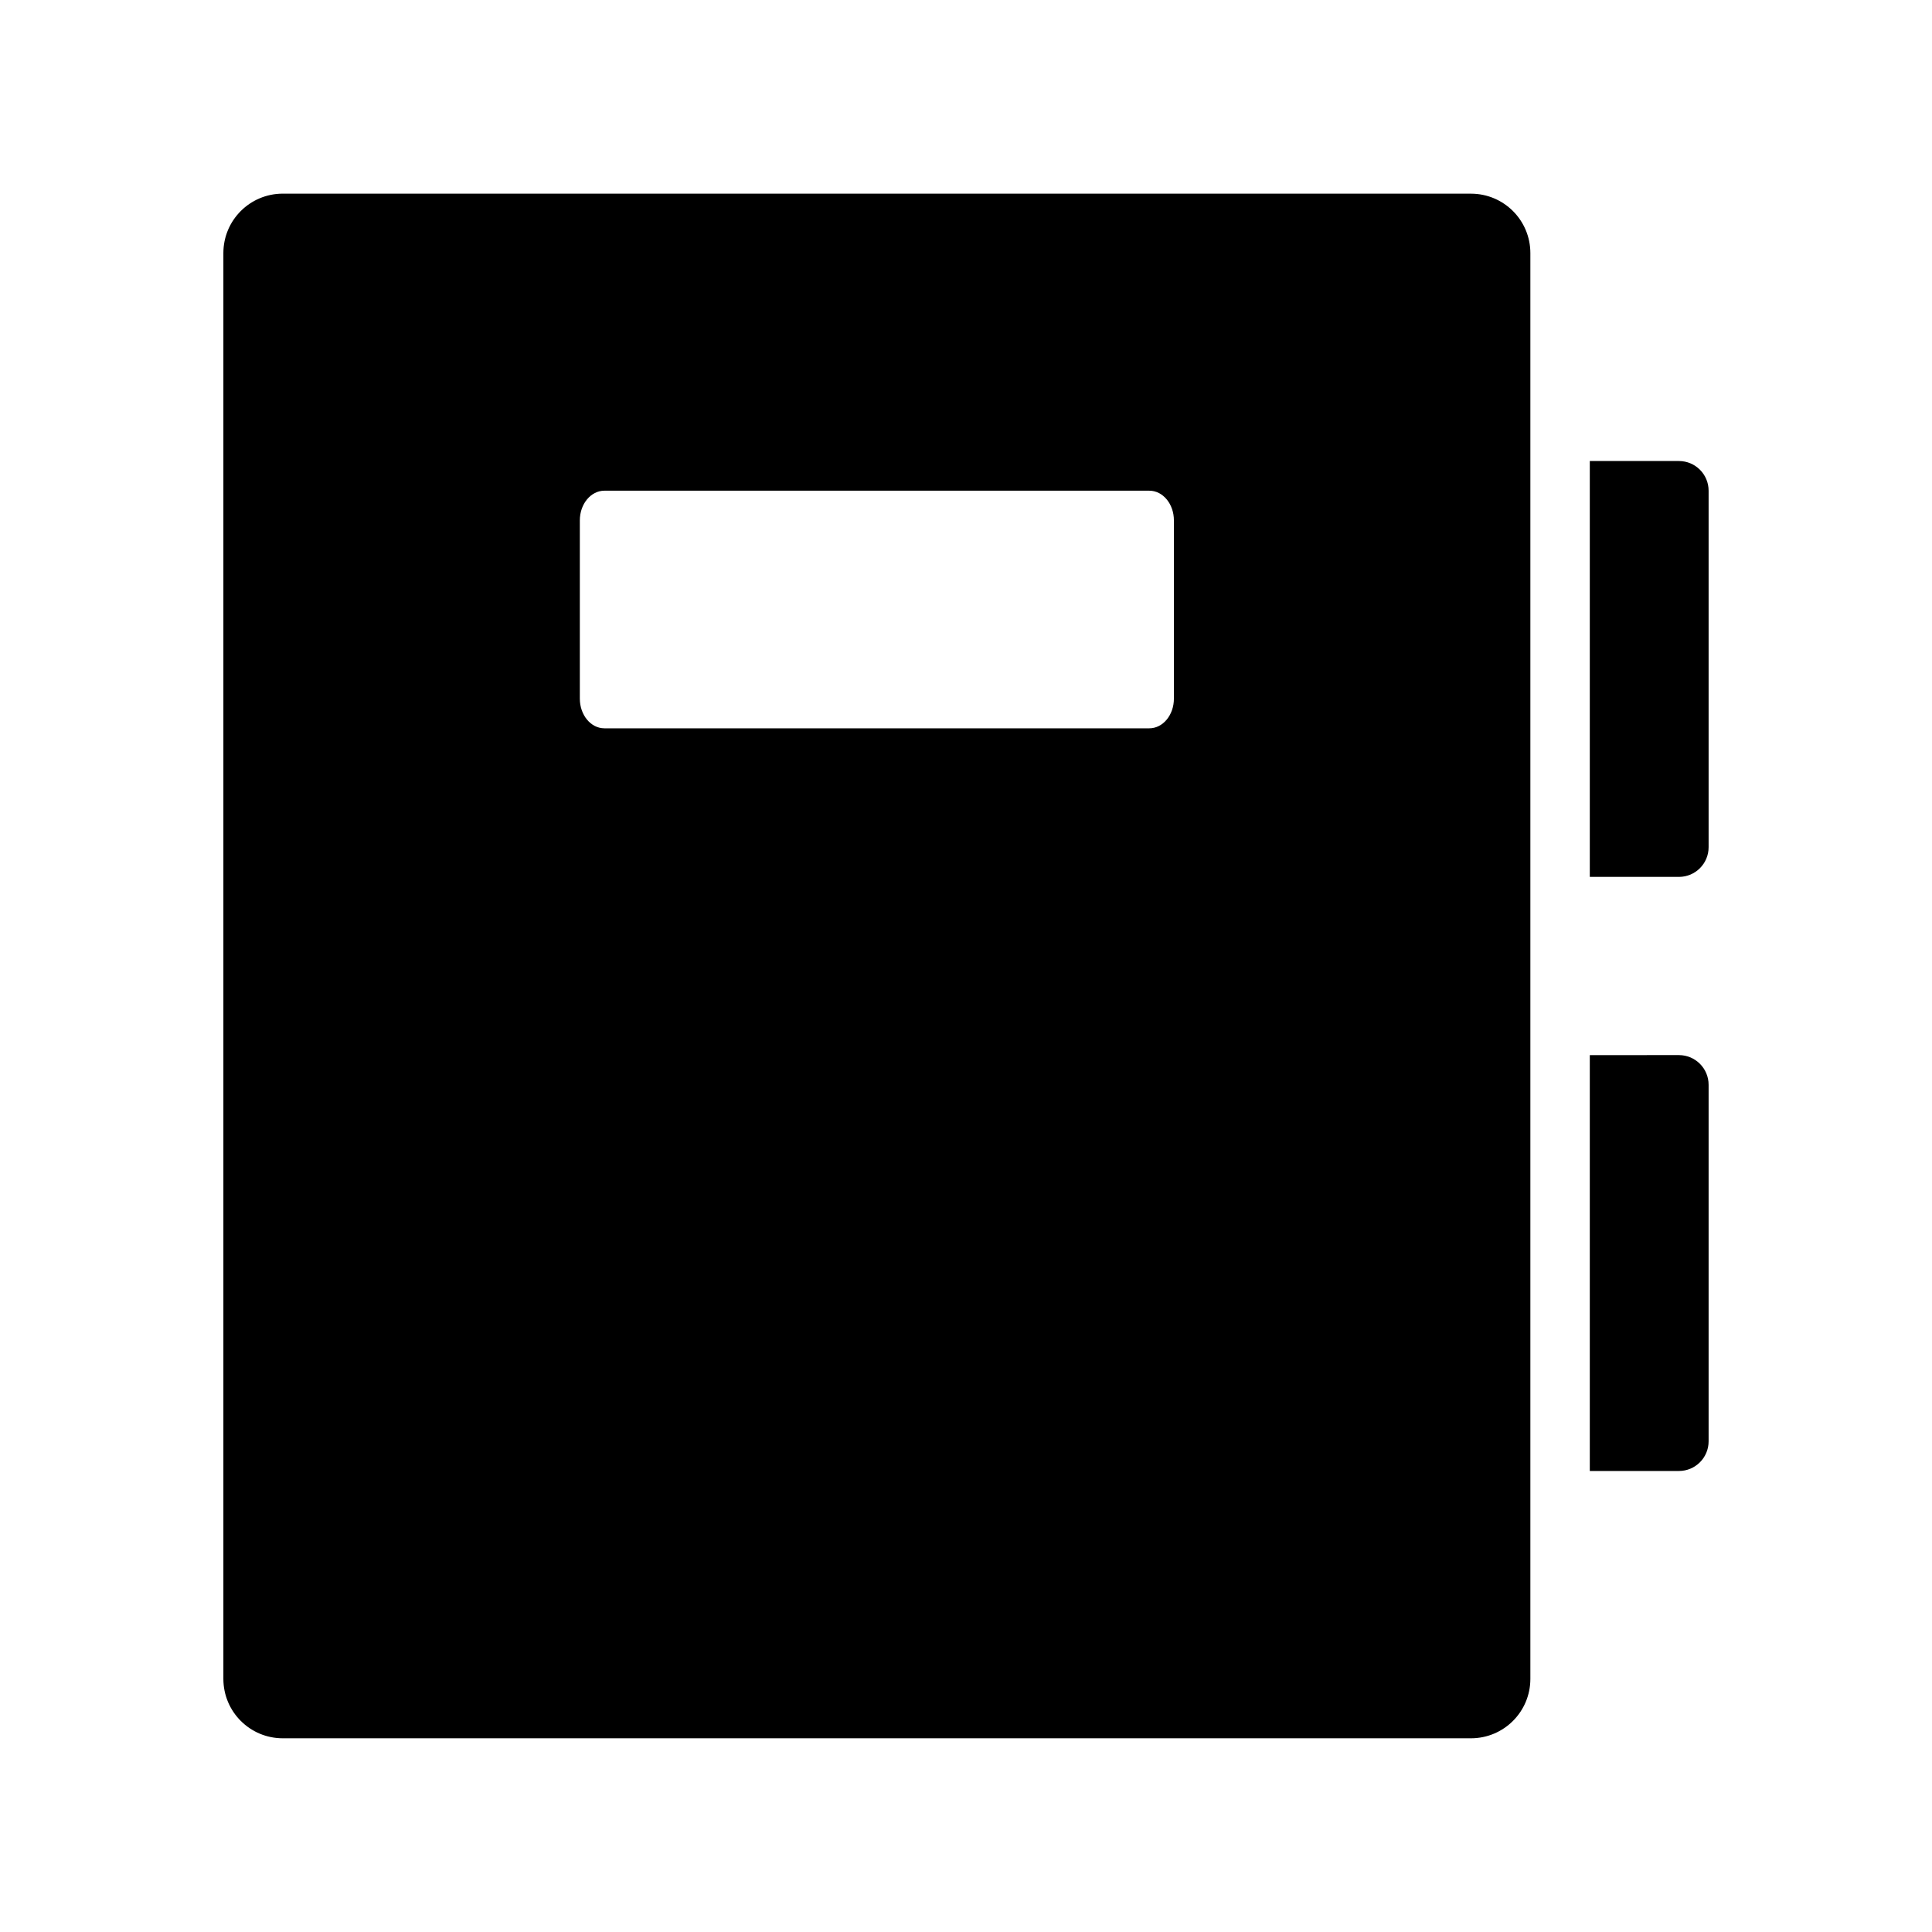
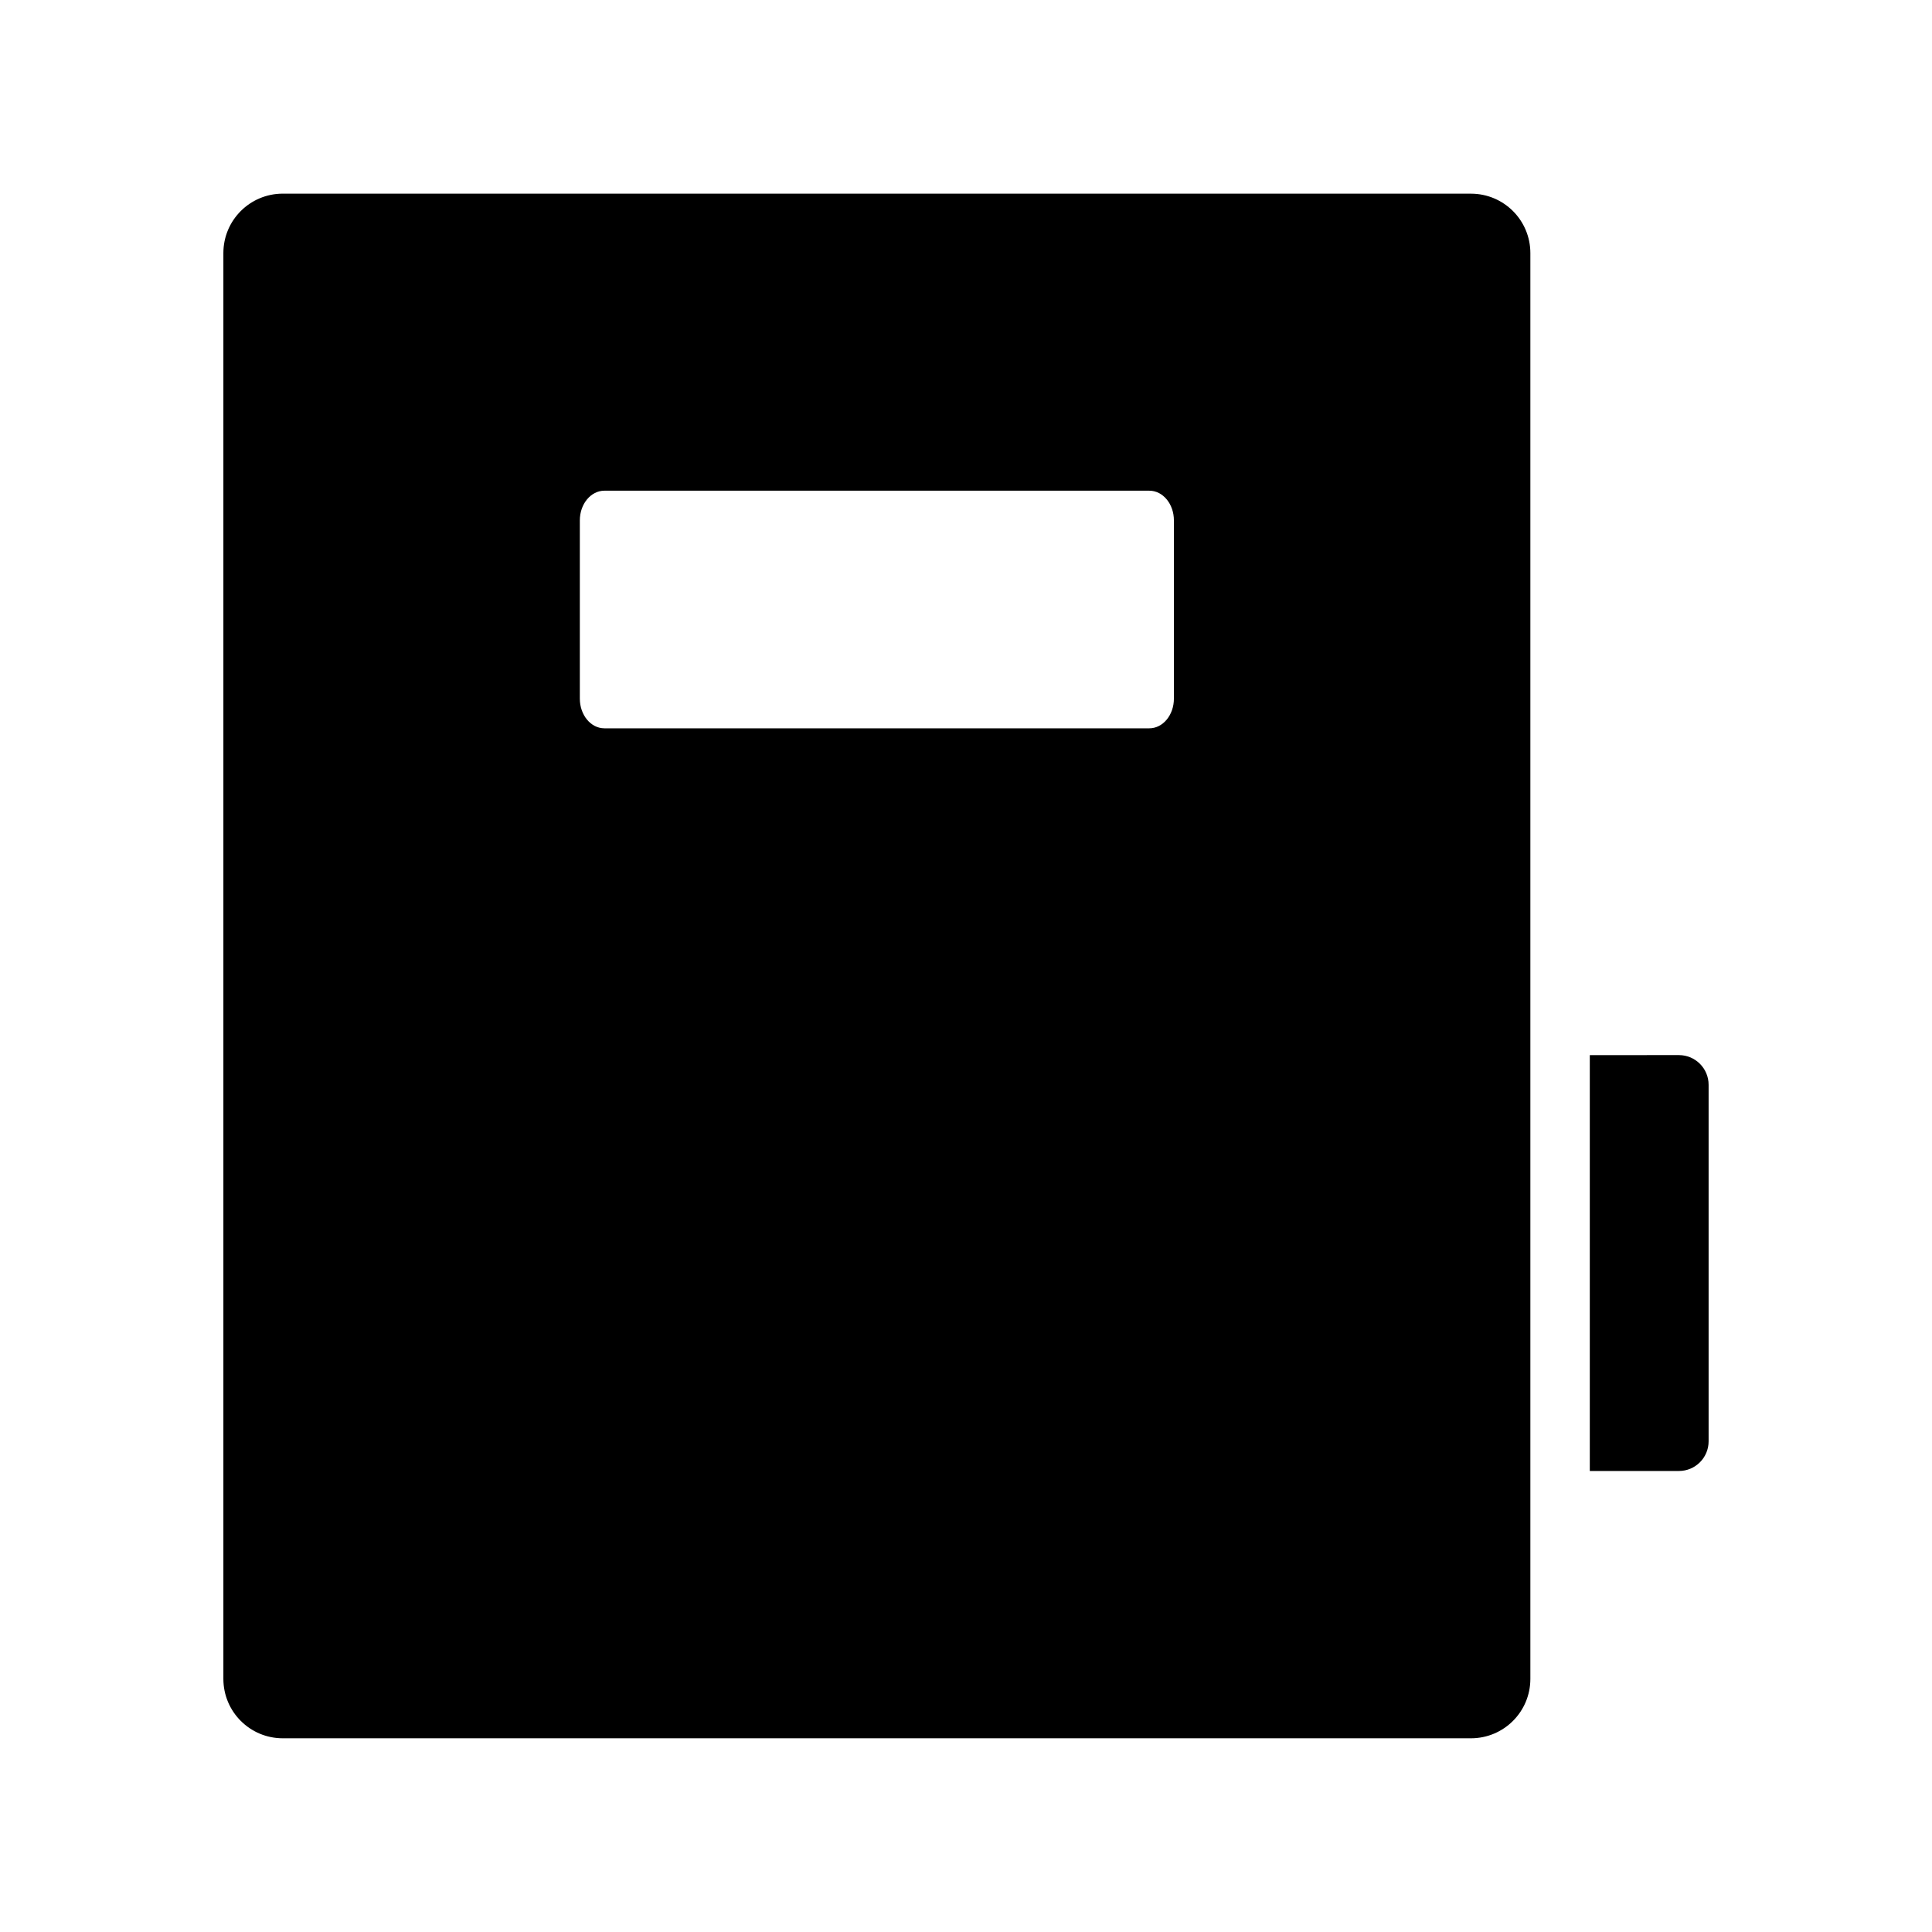
<svg xmlns="http://www.w3.org/2000/svg" fill="#000000" width="800px" height="800px" version="1.1" viewBox="144 144 512 512">
  <g>
    <path d="m533.82 195.32h-314.88c-8.703 0-15.742 7.043-15.742 15.742v377.86c0 8.703 7.043 15.742 15.742 15.742h314.88c8.703 0 15.742-7.043 15.742-15.742v-377.85c0-8.703-7.043-15.746-15.742-15.746zm-78.723 133.82c0 4.352-2.914 7.871-6.519 7.871h-144.4c-3.602 0.004-6.516-3.519-6.516-7.871v-47.23c0-4.352 2.914-7.871 6.516-7.871h144.4c3.606 0 6.519 3.519 6.519 7.871z" />
    <path d="m596.8 431.49v94.465c0 4.352-3.519 7.871-7.871 7.871h-23.617v-110.21l23.613-0.004c4.352 0 7.875 3.523 7.875 7.875z" />
-     <path d="m596.8 274.05v94.465c0 4.352-3.519 7.871-7.871 7.871h-23.617v-110.21h23.613c4.352 0 7.875 3.519 7.875 7.871z" />
  </g>
</svg>